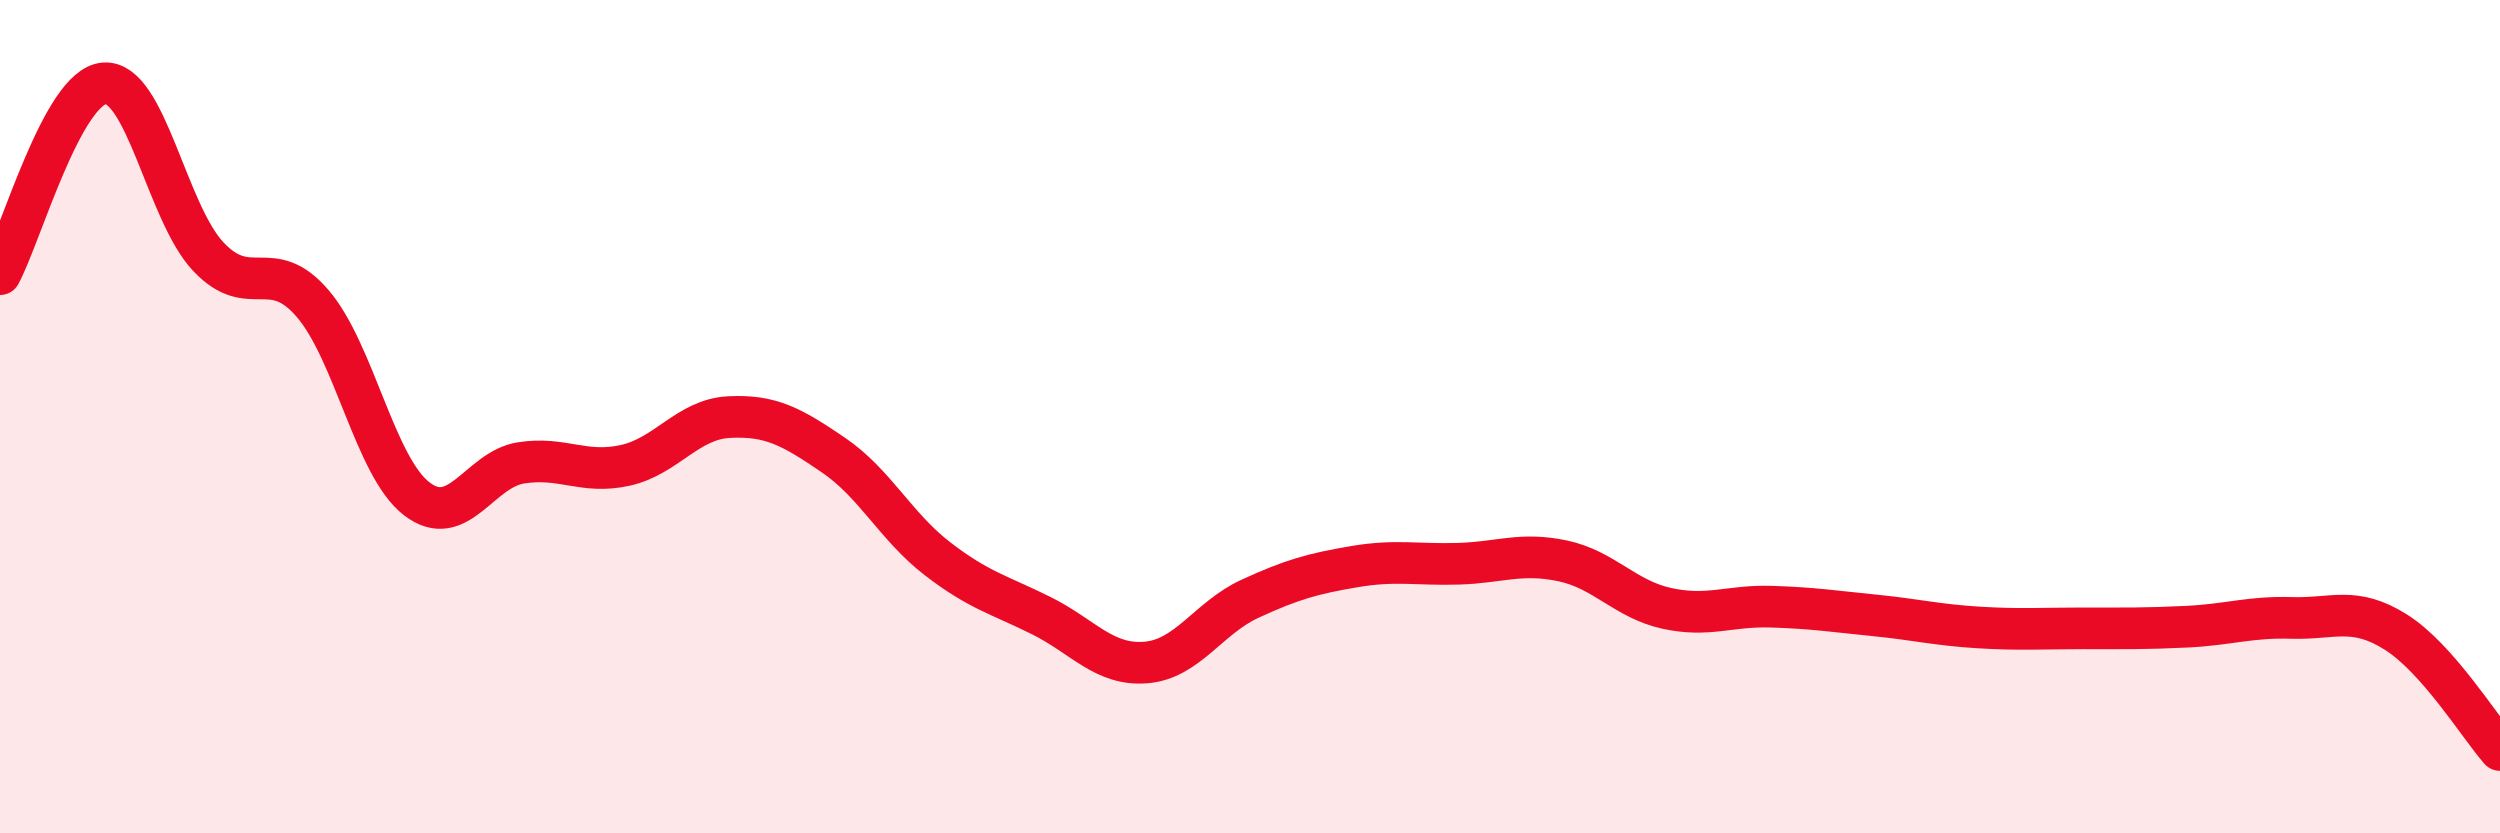
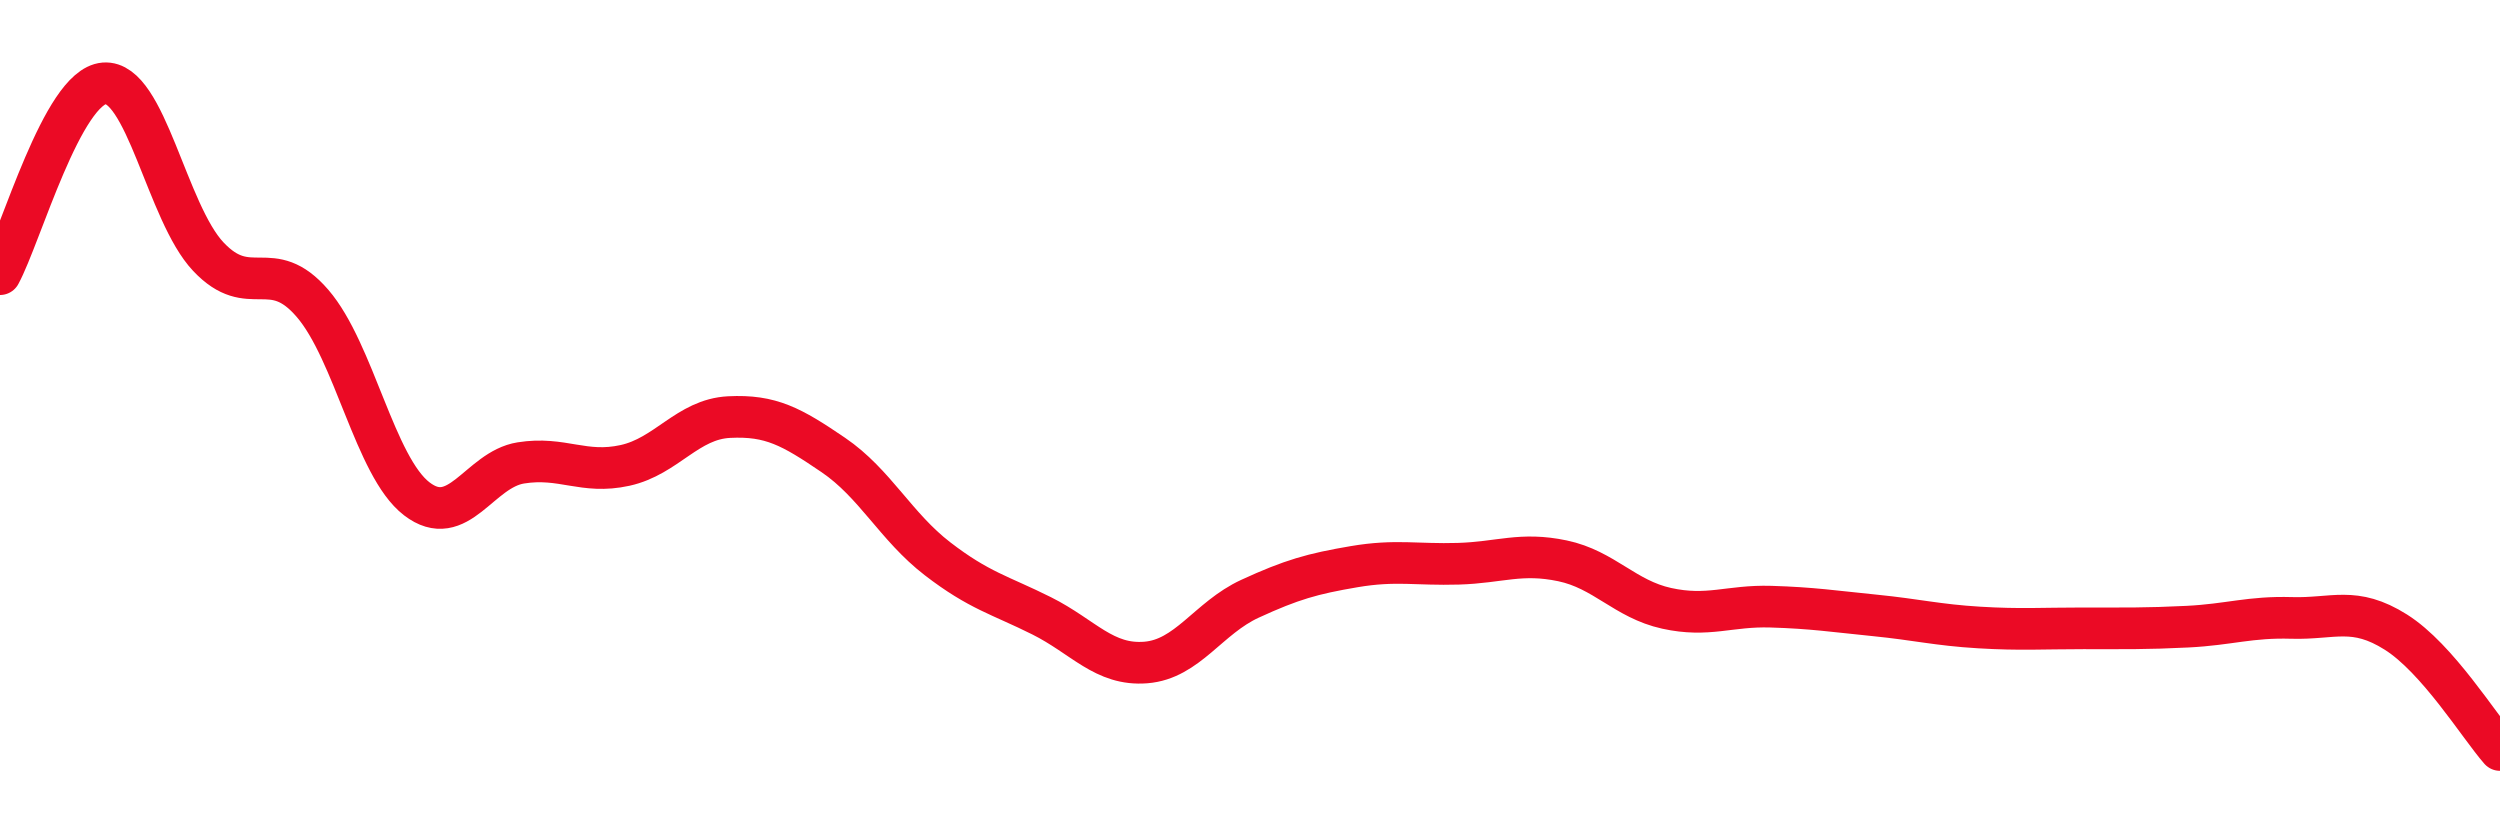
<svg xmlns="http://www.w3.org/2000/svg" width="60" height="20" viewBox="0 0 60 20">
-   <path d="M 0,6.58 C 0.5,5.66 1.5,2.08 2.5,2 C 3.5,1.92 4,5.1 5,6.16 C 6,7.22 6.5,6.12 7.5,7.28 C 8.5,8.44 9,11.2 10,11.97 C 11,12.74 11.5,11.27 12.5,11.11 C 13.5,10.95 14,11.39 15,11.17 C 16,10.95 16.5,10.06 17.5,10.01 C 18.5,9.96 19,10.24 20,10.92 C 21,11.6 21.5,12.64 22.5,13.41 C 23.5,14.18 24,14.28 25,14.78 C 26,15.28 26.5,15.98 27.5,15.9 C 28.5,15.82 29,14.83 30,14.37 C 31,13.91 31.5,13.77 32.5,13.6 C 33.5,13.43 34,13.56 35,13.53 C 36,13.5 36.5,13.25 37.5,13.46 C 38.5,13.67 39,14.38 40,14.6 C 41,14.82 41.5,14.53 42.5,14.56 C 43.5,14.59 44,14.67 45,14.77 C 46,14.87 46.5,15 47.5,15.06 C 48.5,15.12 49,15.08 50,15.08 C 51,15.08 51.5,15.09 52.5,15.04 C 53.5,14.99 54,14.8 55,14.83 C 56,14.86 56.5,14.54 57.5,15.17 C 58.5,15.8 59.5,17.43 60,18L60 20L0 20Z" fill="#EB0A25" opacity="0.1" stroke-linecap="round" stroke-linejoin="round" />
  <path d="M 0,6.58 C 0.5,5.66 1.5,2.08 2.5,2 C 3.5,1.92 4,5.1 5,6.16 C 6,7.22 6.5,6.12 7.5,7.28 C 8.5,8.44 9,11.2 10,11.97 C 11,12.74 11.5,11.27 12.5,11.11 C 13.5,10.95 14,11.39 15,11.17 C 16,10.95 16.5,10.06 17.5,10.01 C 18.5,9.96 19,10.24 20,10.92 C 21,11.6 21.5,12.64 22.5,13.41 C 23.5,14.18 24,14.28 25,14.78 C 26,15.28 26.5,15.98 27.5,15.9 C 28.5,15.82 29,14.83 30,14.37 C 31,13.91 31.5,13.77 32.5,13.6 C 33.5,13.43 34,13.56 35,13.53 C 36,13.5 36.5,13.25 37.5,13.46 C 38.5,13.67 39,14.38 40,14.6 C 41,14.82 41.5,14.53 42.5,14.56 C 43.5,14.59 44,14.67 45,14.77 C 46,14.87 46.5,15 47.5,15.06 C 48.5,15.12 49,15.08 50,15.08 C 51,15.08 51.5,15.09 52.5,15.04 C 53.5,14.99 54,14.8 55,14.83 C 56,14.86 56.5,14.54 57.5,15.17 C 58.5,15.8 59.5,17.43 60,18" stroke="#EB0A25" stroke-width="1" fill="none" stroke-linecap="round" stroke-linejoin="round" />
</svg>